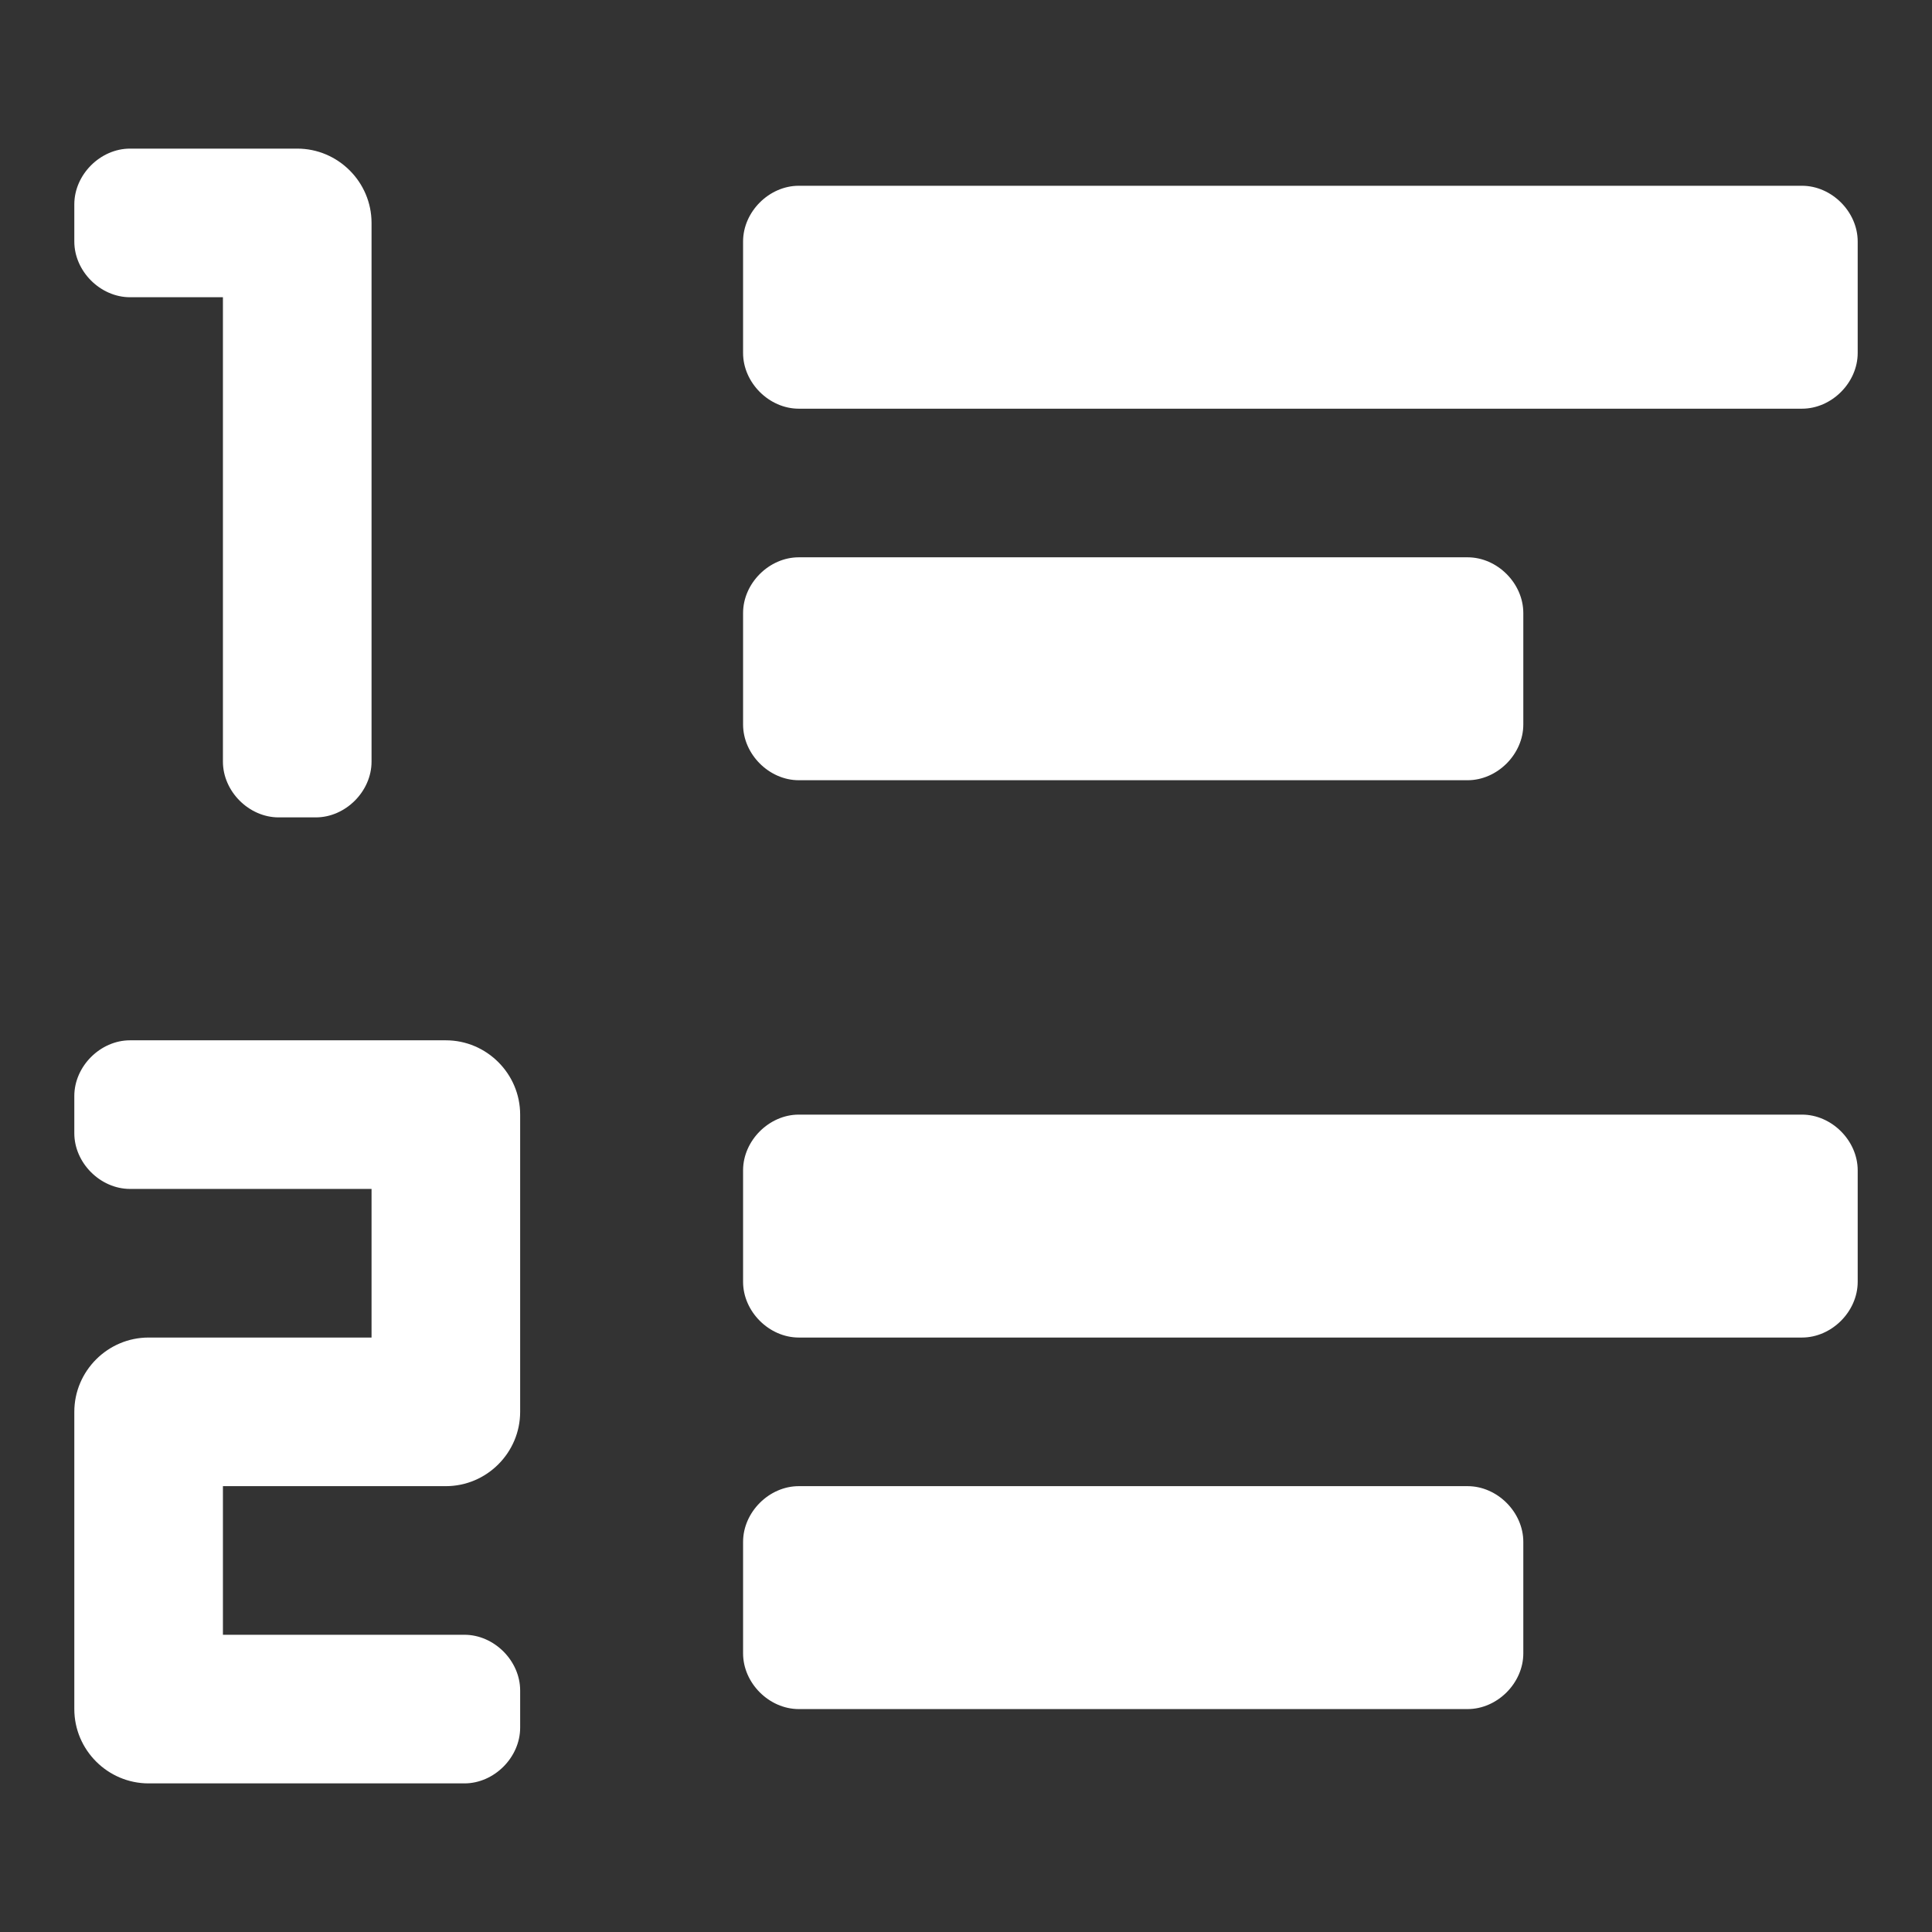
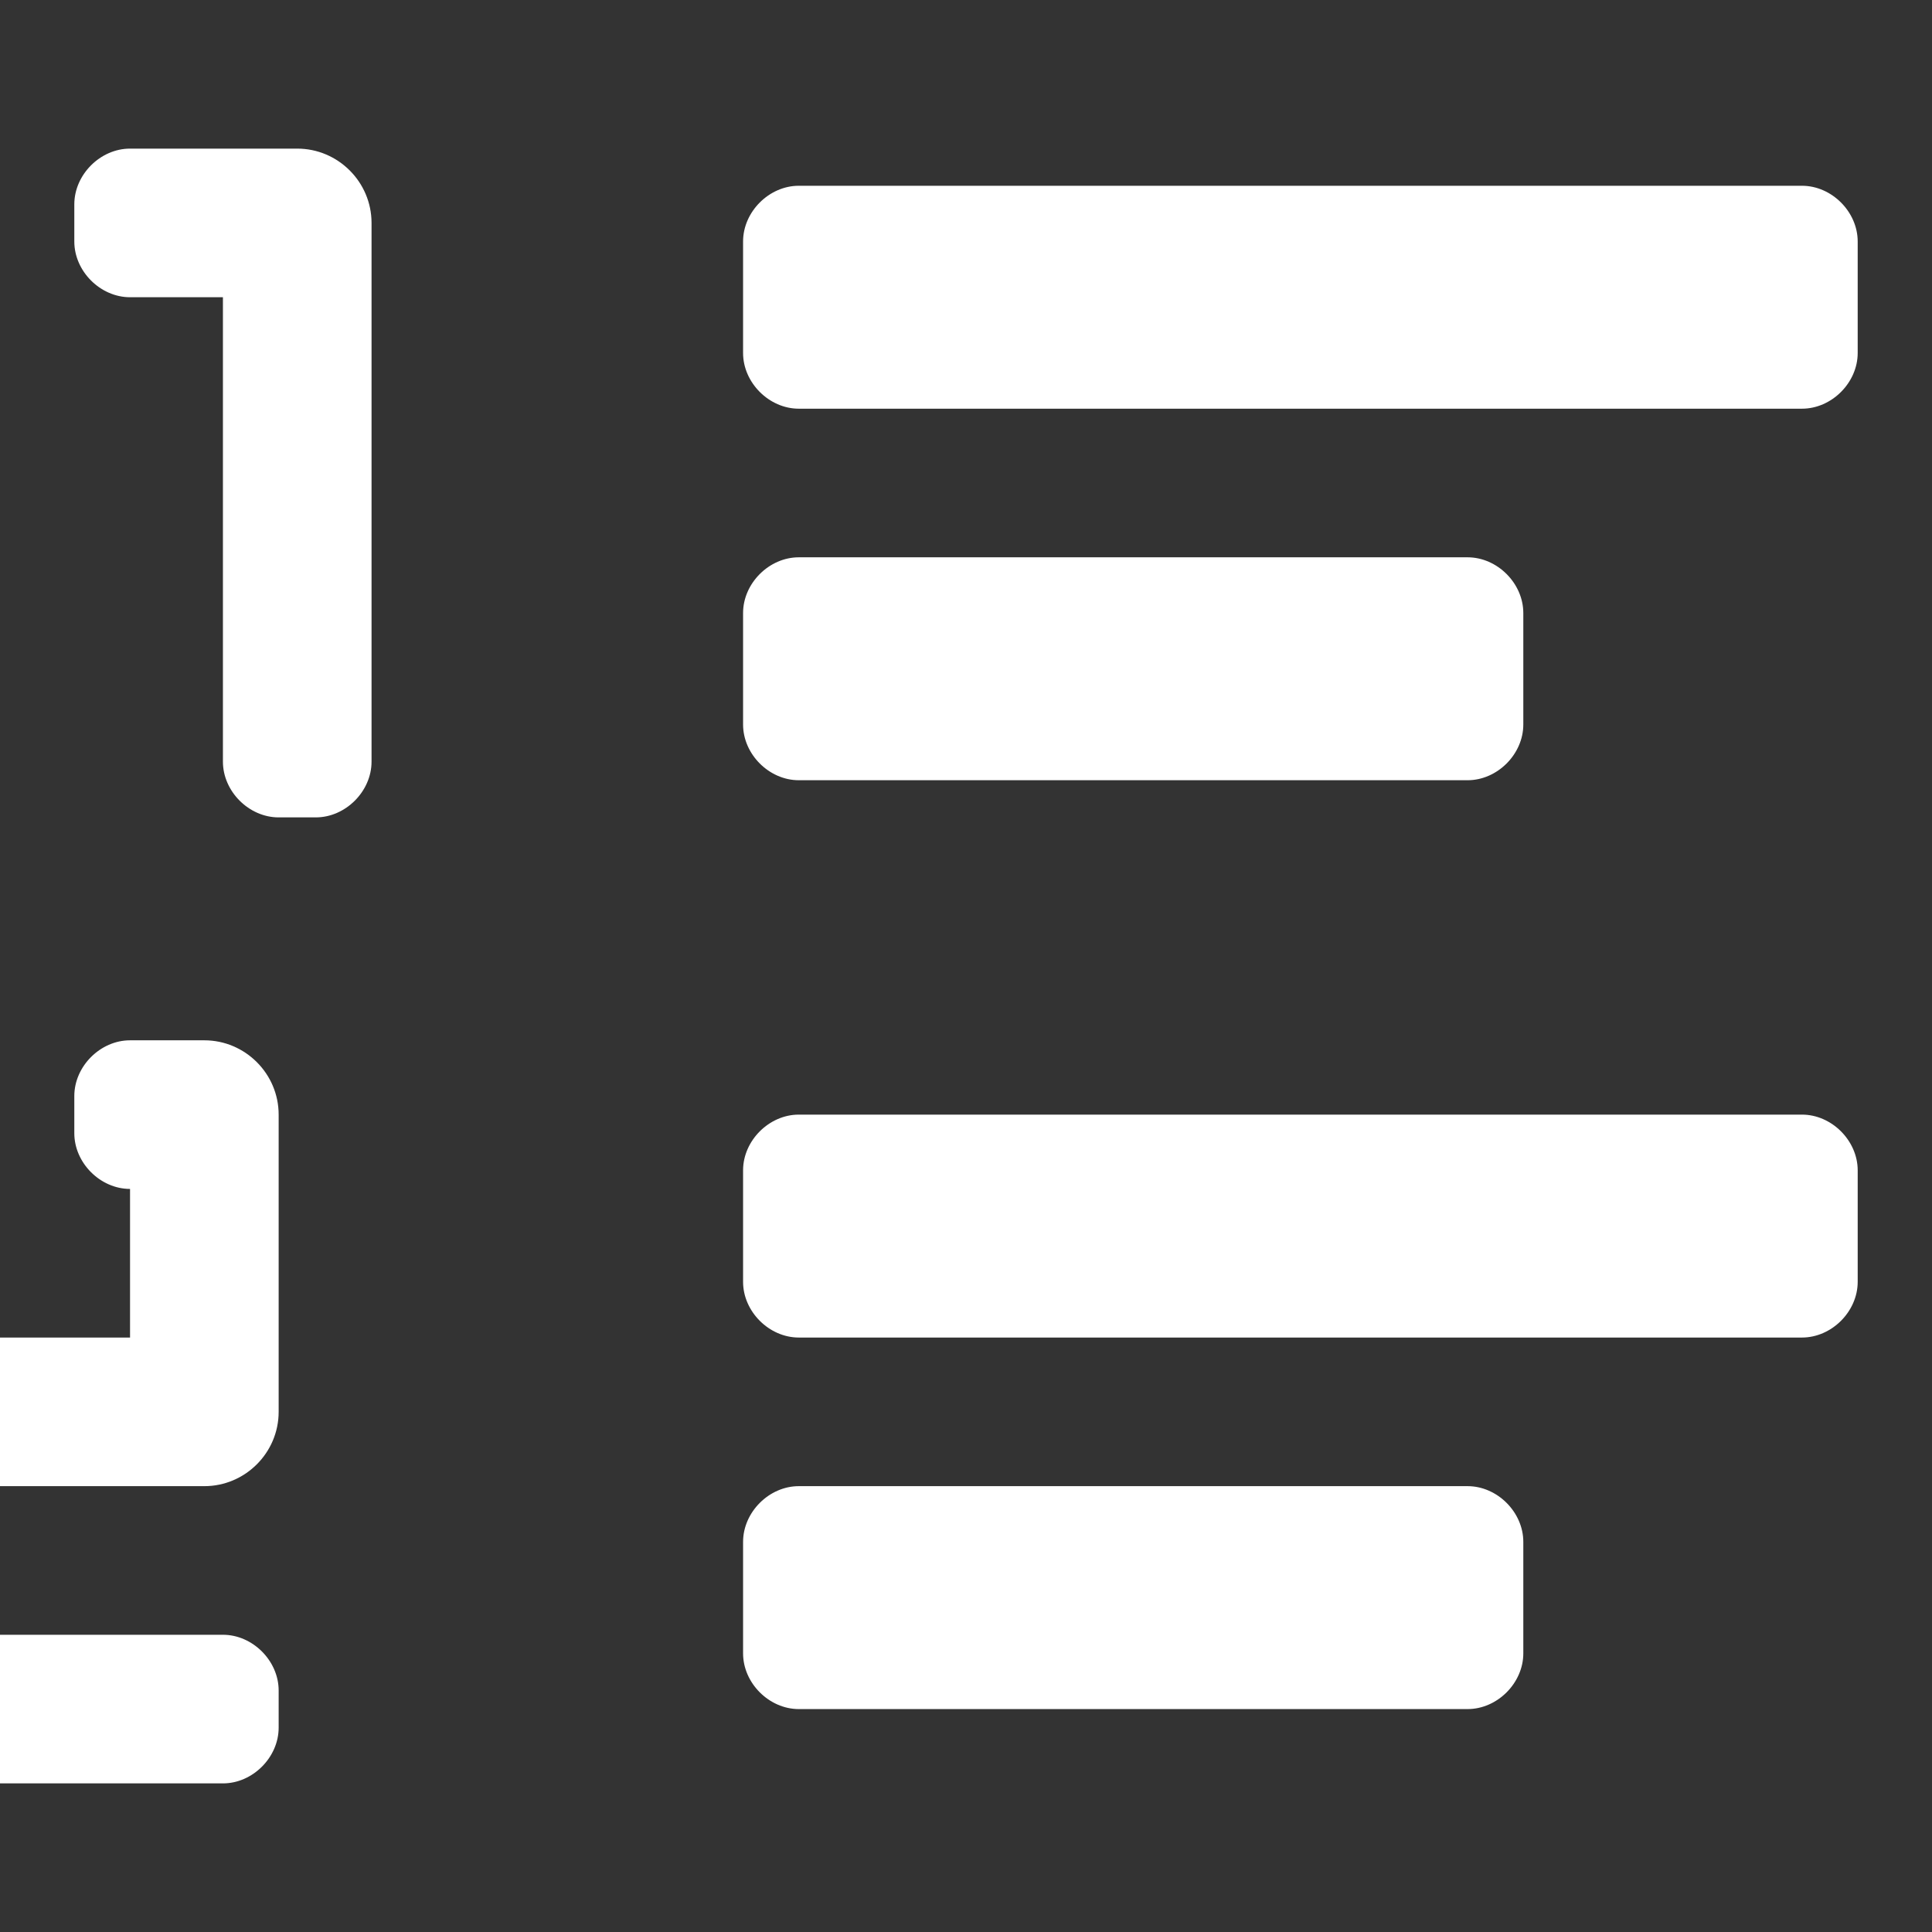
<svg xmlns="http://www.w3.org/2000/svg" width="52" height="52" viewBox="0 0 52 52">
  <rect x="0" y="0" width="52" height="52" fill="#333333" stroke="none" />
-   <path fill="#fff" d="m50 6.5v3c0 0.8-0.7 1.5-1.5 1.5h-27c-0.8 0-1.5-0.7-1.5-1.5v-3c0-0.8 0.7-1.5 1.5-1.5h27c0.8 0 1.5 0.7 1.5 1.5z m-28.5 14.5h18c0.8 0 1.5-0.7 1.5-1.5v-3c0-0.8-0.7-1.5-1.5-1.5h-18c-0.8 0-1.5 0.7-1.5 1.5v3c0 0.8 0.7 1.5 1.5 1.5z m27 9h-27c-0.8 0-1.5 0.7-1.5 1.5v3c0 0.8 0.7 1.5 1.5 1.5h27c0.8 0 1.5-0.7 1.5-1.5v-3c0-0.8-0.7-1.5-1.5-1.5z m-9 10h-18c-0.8 0-1.5 0.7-1.5 1.5v3c0 0.8 0.7 1.5 1.5 1.5h18c0.8 0 1.5-0.7 1.5-1.5v-3c0-0.8-0.7-1.5-1.5-1.5z m-36-32h2.5v12.5c0 0.8 0.7 1.5 1.5 1.5h1c0.8 0 1.5-0.7 1.5-1.5v-14.5c0-1.1-0.9-2-2-2h-4.5c-0.8 0-1.5 0.7-1.5 1.5v1c0 0.8 0.7 1.5 1.5 1.5z m8.5 20h-8.5c-0.8 0-1.5 0.7-1.5 1.5v1c0 0.8 0.7 1.5 1.5 1.5h6.5v4h-6c-1.1 0-2 0.9-2 2v8c0 1.1 0.9 2 2 2h8.5c0.8 0 1.5-0.7 1.5-1.5v-1c0-0.8-0.7-1.5-1.5-1.5h-6.5v-4h6c1.1 0 2-0.9 2-2v-8c0-1.1-0.9-2-2-2z" />
+   <path fill="#fff" d="m50 6.5v3c0 0.8-0.7 1.5-1.5 1.5h-27c-0.8 0-1.5-0.7-1.5-1.5v-3c0-0.8 0.7-1.5 1.5-1.5h27c0.8 0 1.5 0.7 1.5 1.5z m-28.5 14.5h18c0.8 0 1.5-0.7 1.5-1.5v-3c0-0.8-0.7-1.5-1.5-1.5h-18c-0.8 0-1.5 0.7-1.5 1.5v3c0 0.8 0.7 1.5 1.5 1.5z m27 9h-27c-0.8 0-1.5 0.7-1.5 1.5v3c0 0.8 0.7 1.5 1.5 1.5h27c0.8 0 1.5-0.7 1.5-1.5v-3c0-0.8-0.7-1.5-1.5-1.5z m-9 10h-18c-0.8 0-1.5 0.7-1.5 1.5v3c0 0.8 0.7 1.5 1.5 1.5h18c0.8 0 1.5-0.7 1.5-1.5v-3c0-0.8-0.7-1.5-1.5-1.5z m-36-32h2.5v12.5c0 0.8 0.7 1.5 1.5 1.5h1c0.8 0 1.5-0.7 1.5-1.5v-14.5c0-1.1-0.9-2-2-2h-4.5c-0.8 0-1.5 0.7-1.5 1.5v1c0 0.8 0.7 1.5 1.5 1.5z m8.5 20h-8.5c-0.8 0-1.5 0.7-1.5 1.5v1c0 0.8 0.7 1.5 1.5 1.5v4h-6c-1.1 0-2 0.9-2 2v8c0 1.1 0.9 2 2 2h8.5c0.8 0 1.5-0.7 1.5-1.5v-1c0-0.8-0.7-1.5-1.5-1.5h-6.5v-4h6c1.1 0 2-0.9 2-2v-8c0-1.1-0.9-2-2-2z" />
</svg>